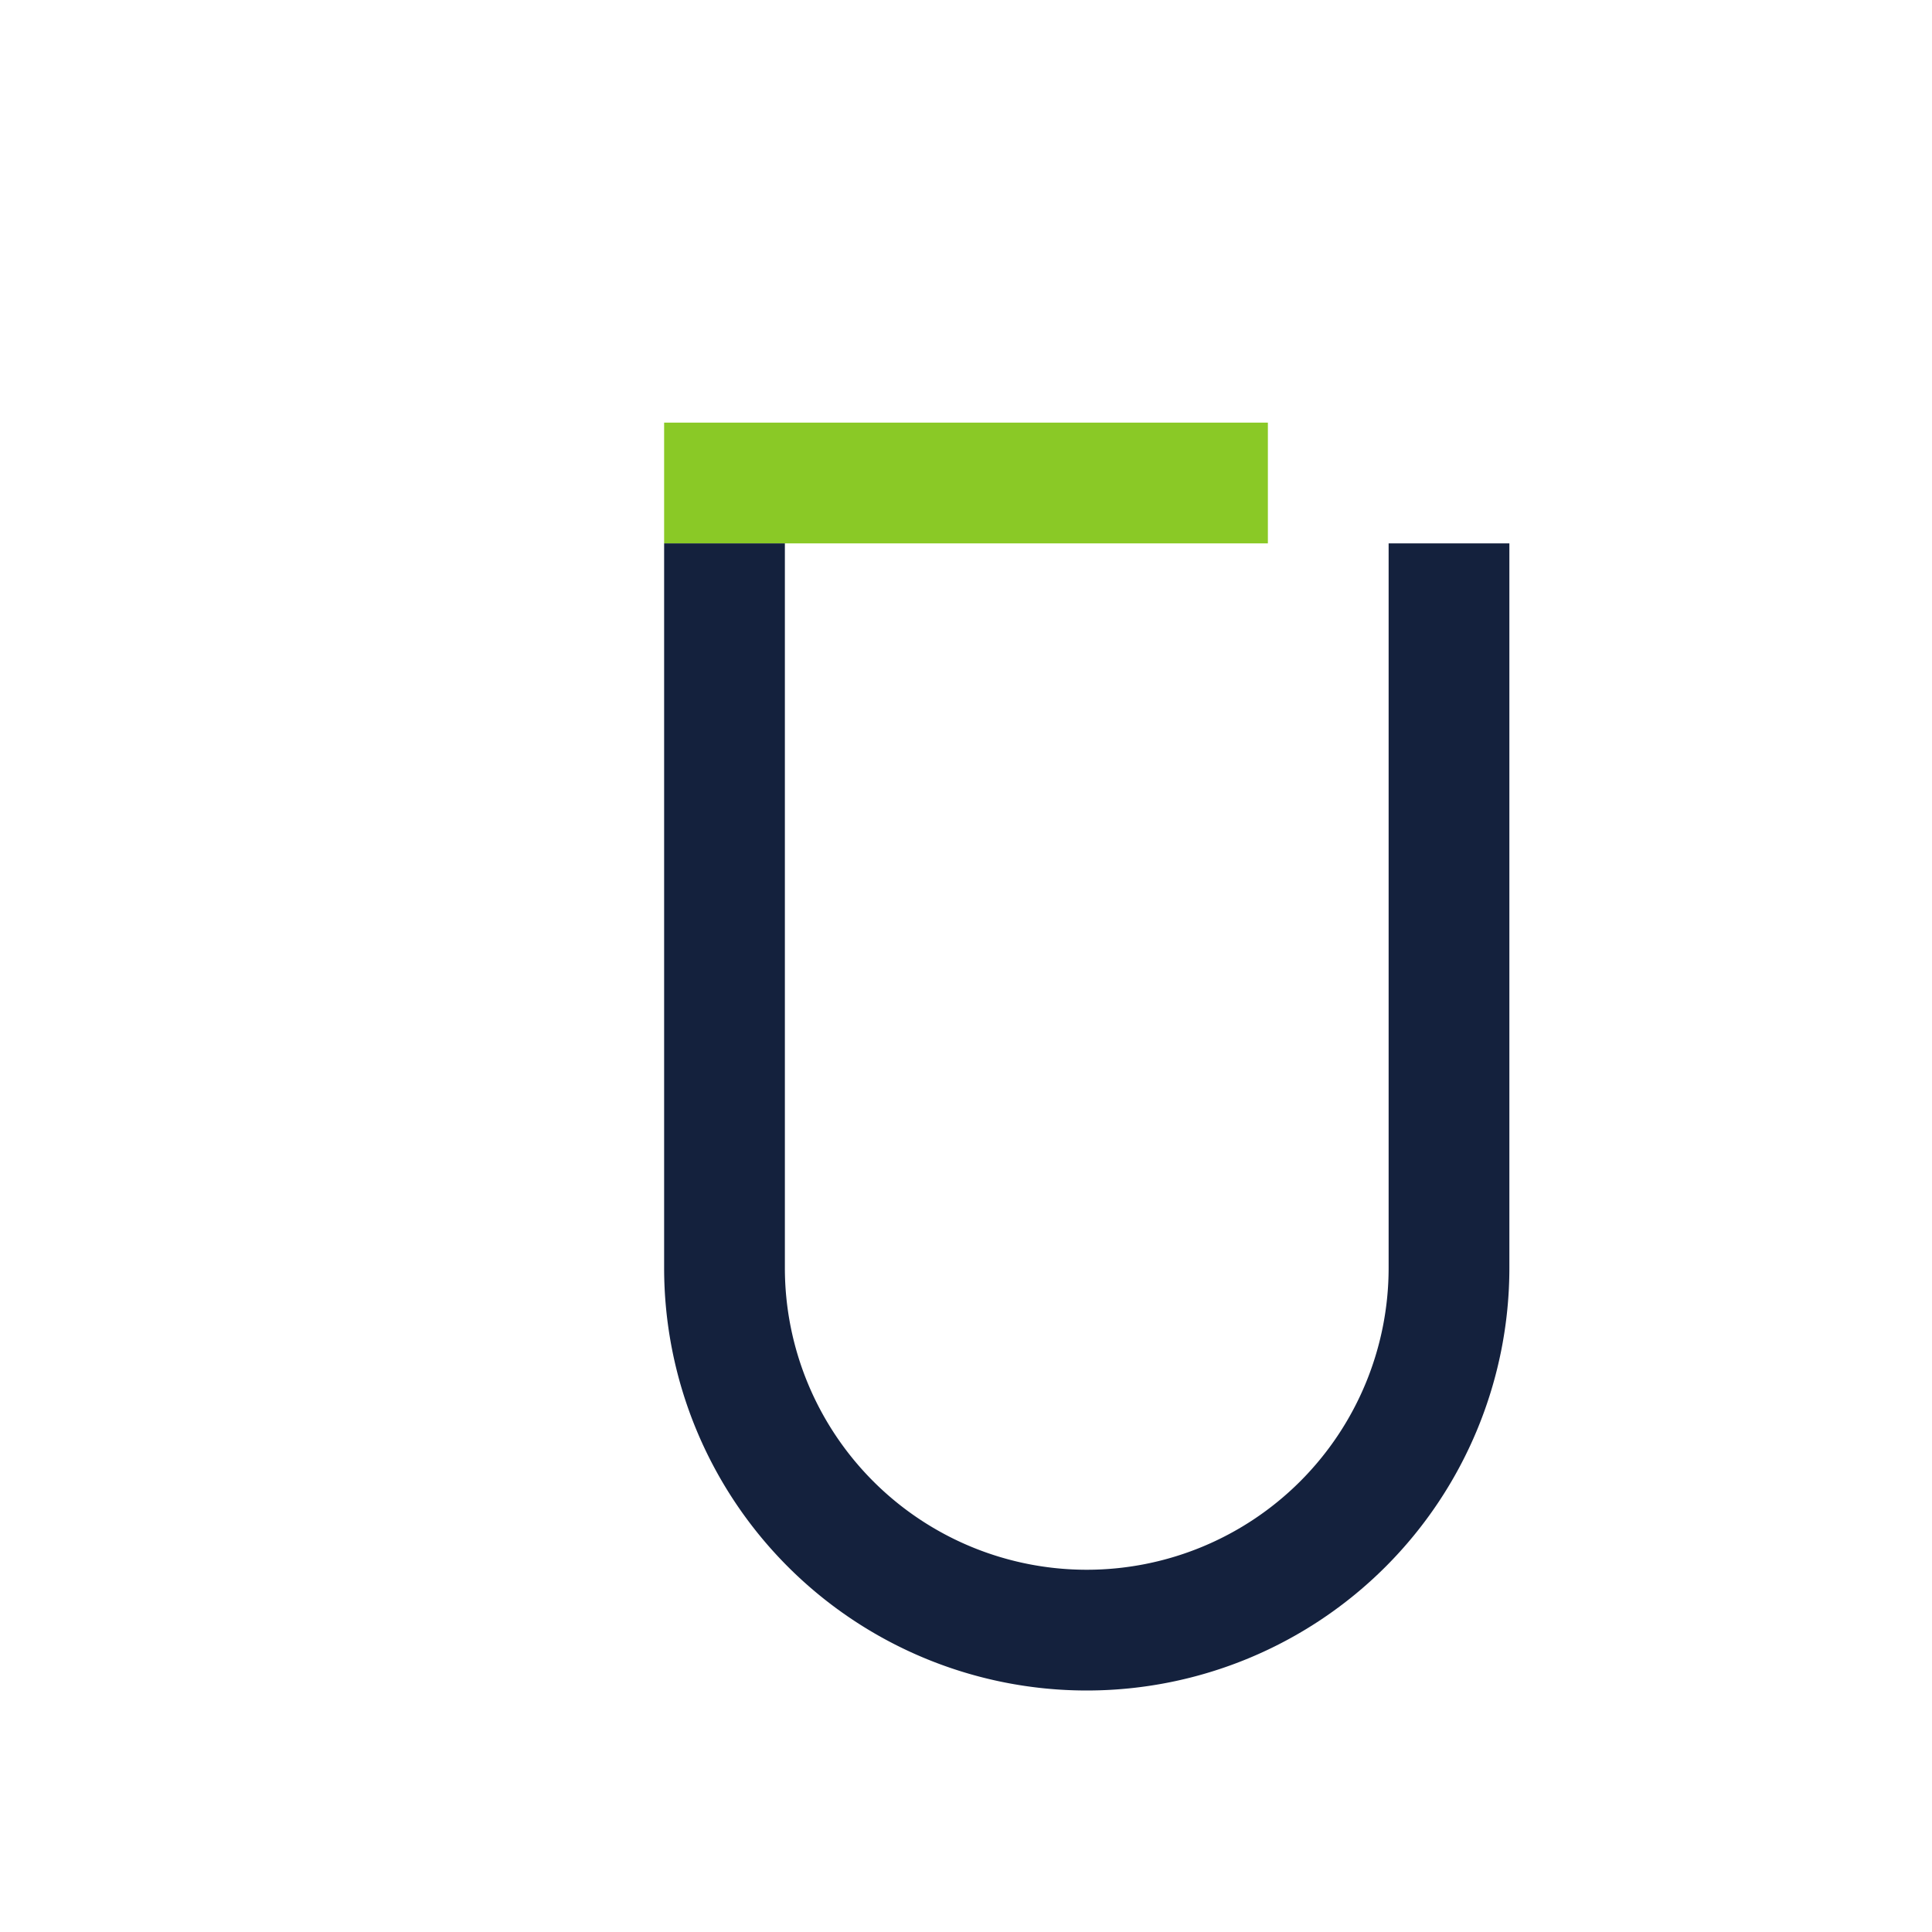
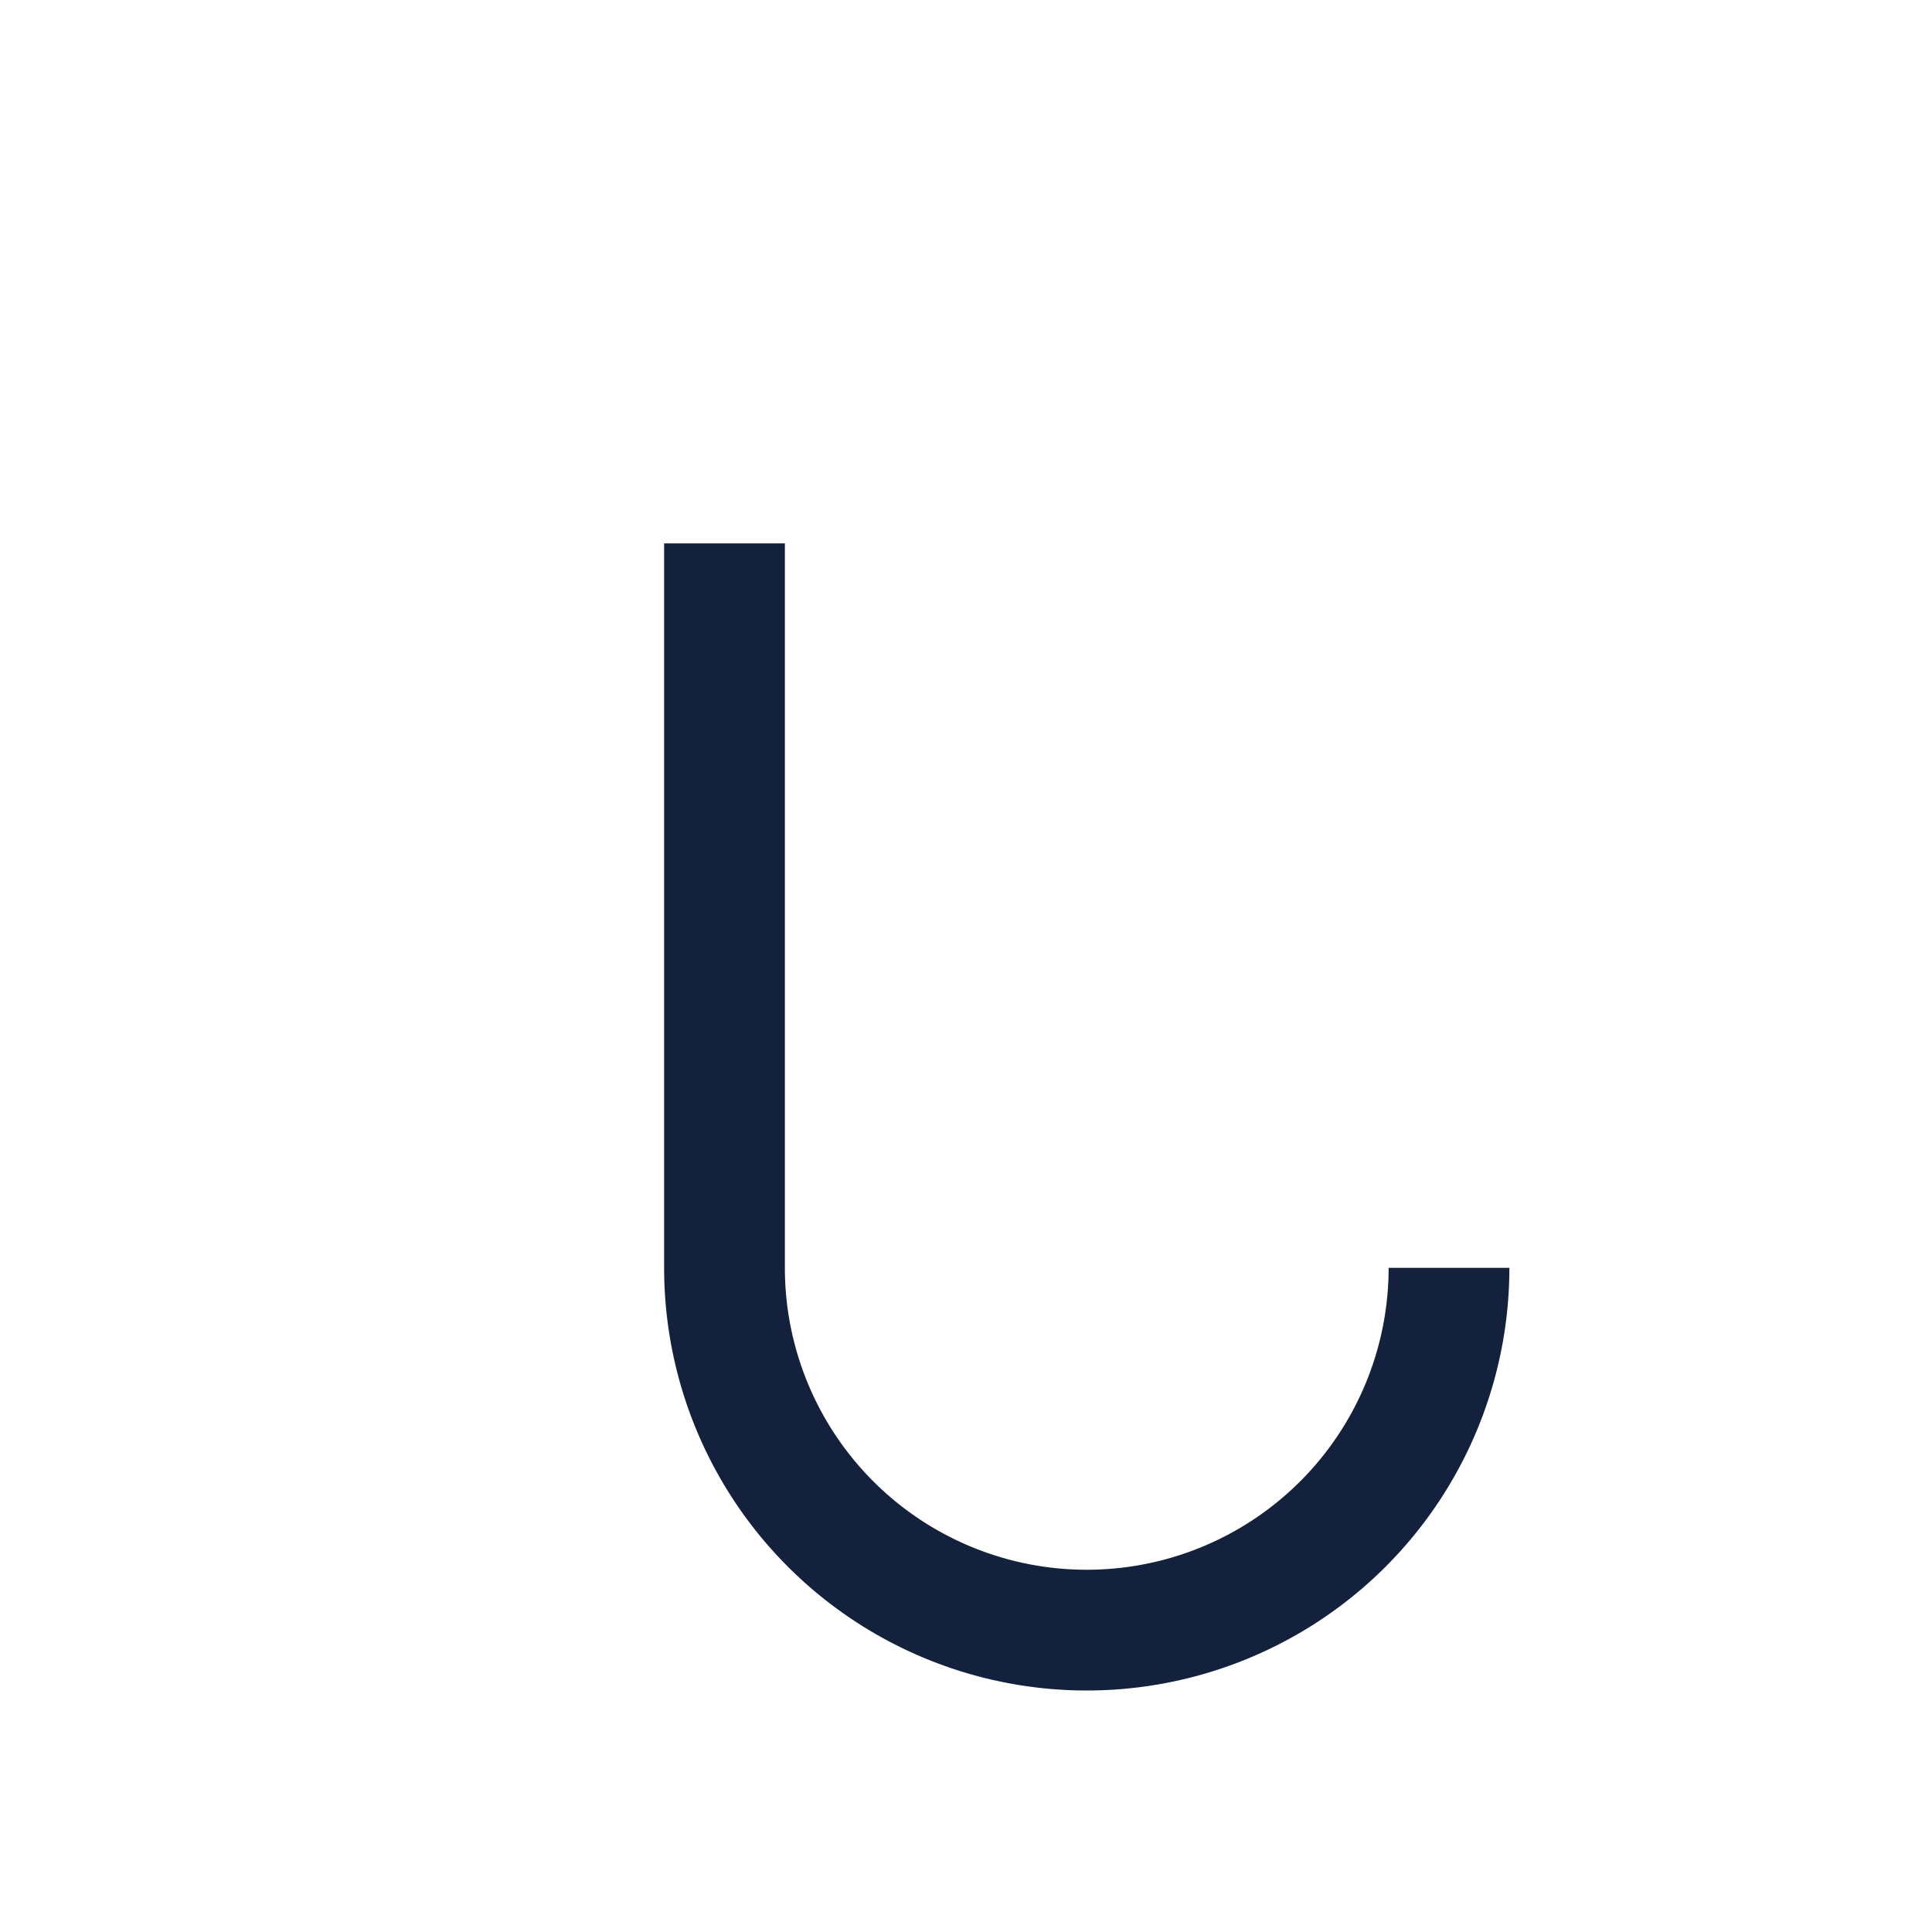
<svg xmlns="http://www.w3.org/2000/svg" width="32" height="32" viewBox="0 0 32 32">
-   <rect x="11" y="7" width="10" height="2" fill="#8AC926" />
-   <path d="M12 9v12a6 6 0 1012 0V9" fill="none" stroke="#14213D" stroke-width="2" />
+   <path d="M12 9v12a6 6 0 1012 0" fill="none" stroke="#14213D" stroke-width="2" />
</svg>